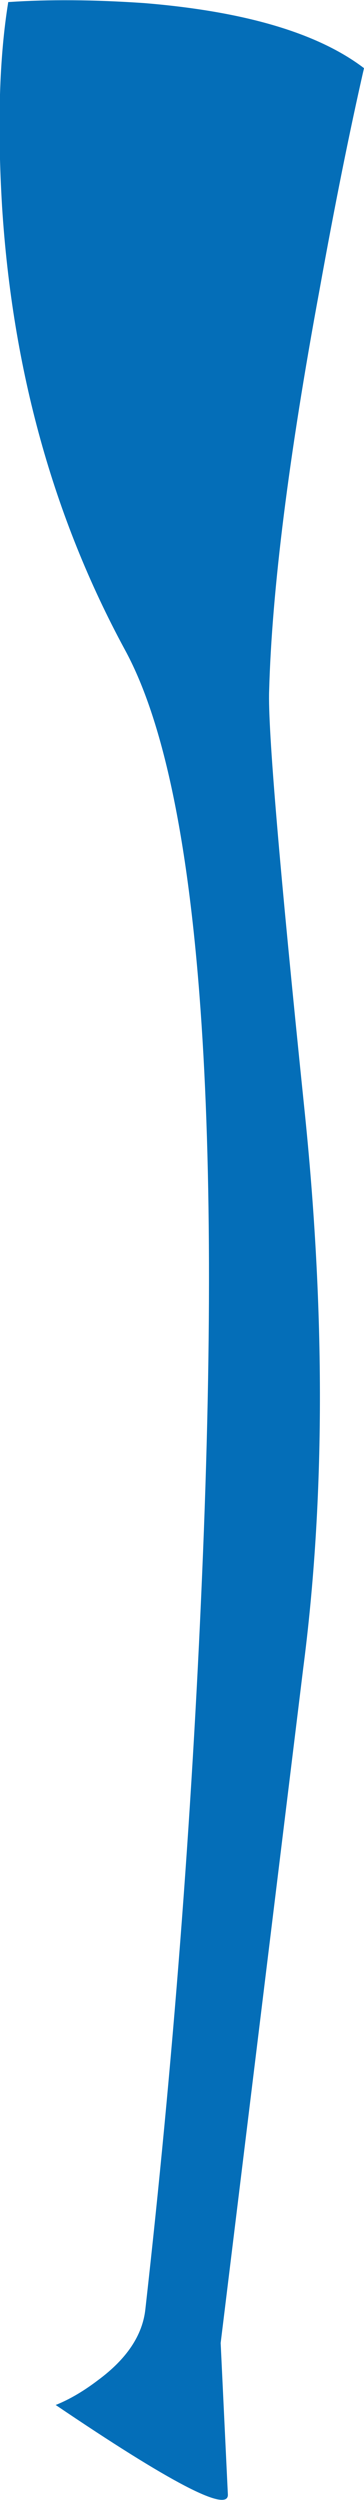
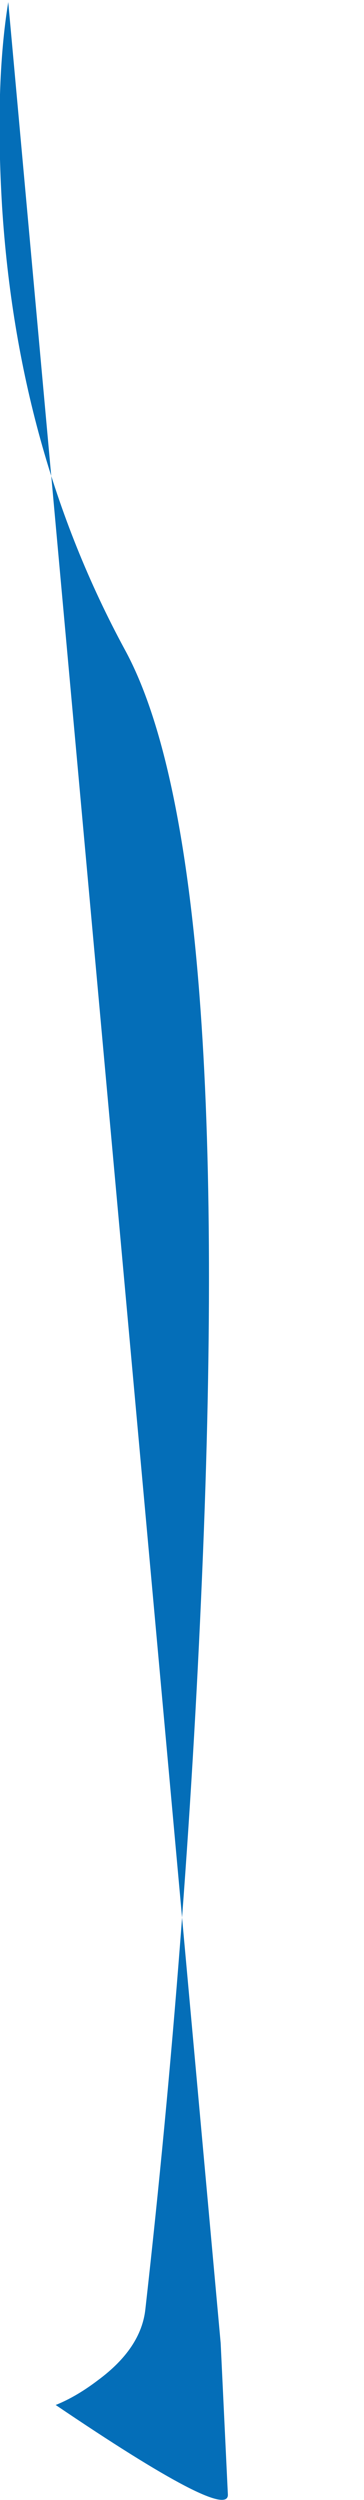
<svg xmlns="http://www.w3.org/2000/svg" height="121.05px" width="17.65px">
  <g transform="matrix(1.0, 0.0, 0.0, 1.0, -0.05, 0.0)">
-     <path d="M0.45 0.1 Q3.4 -0.1 7.05 0.15 14.35 0.75 17.7 3.3 16.65 7.9 15.55 14.0 13.3 26.15 13.1 33.45 13.0 36.15 14.8 53.6 16.35 68.5 14.75 80.8 L10.75 113.45 11.1 120.8 Q11.1 122.1 2.75 116.45 3.75 116.05 4.8 115.25 6.9 113.7 7.1 111.8 9.1 94.05 9.85 76.25 11.35 41.05 6.1 31.45 0.9 21.85 0.15 10.0 -0.2 4.1 0.45 0.1" fill="#046eb8" fill-rule="evenodd" stroke="none" />
+     <path d="M0.45 0.1 L10.75 113.45 11.1 120.8 Q11.1 122.1 2.75 116.45 3.75 116.05 4.8 115.25 6.9 113.7 7.1 111.8 9.1 94.05 9.85 76.25 11.35 41.05 6.1 31.45 0.9 21.85 0.15 10.0 -0.2 4.1 0.45 0.1" fill="#046eb8" fill-rule="evenodd" stroke="none" />
  </g>
</svg>